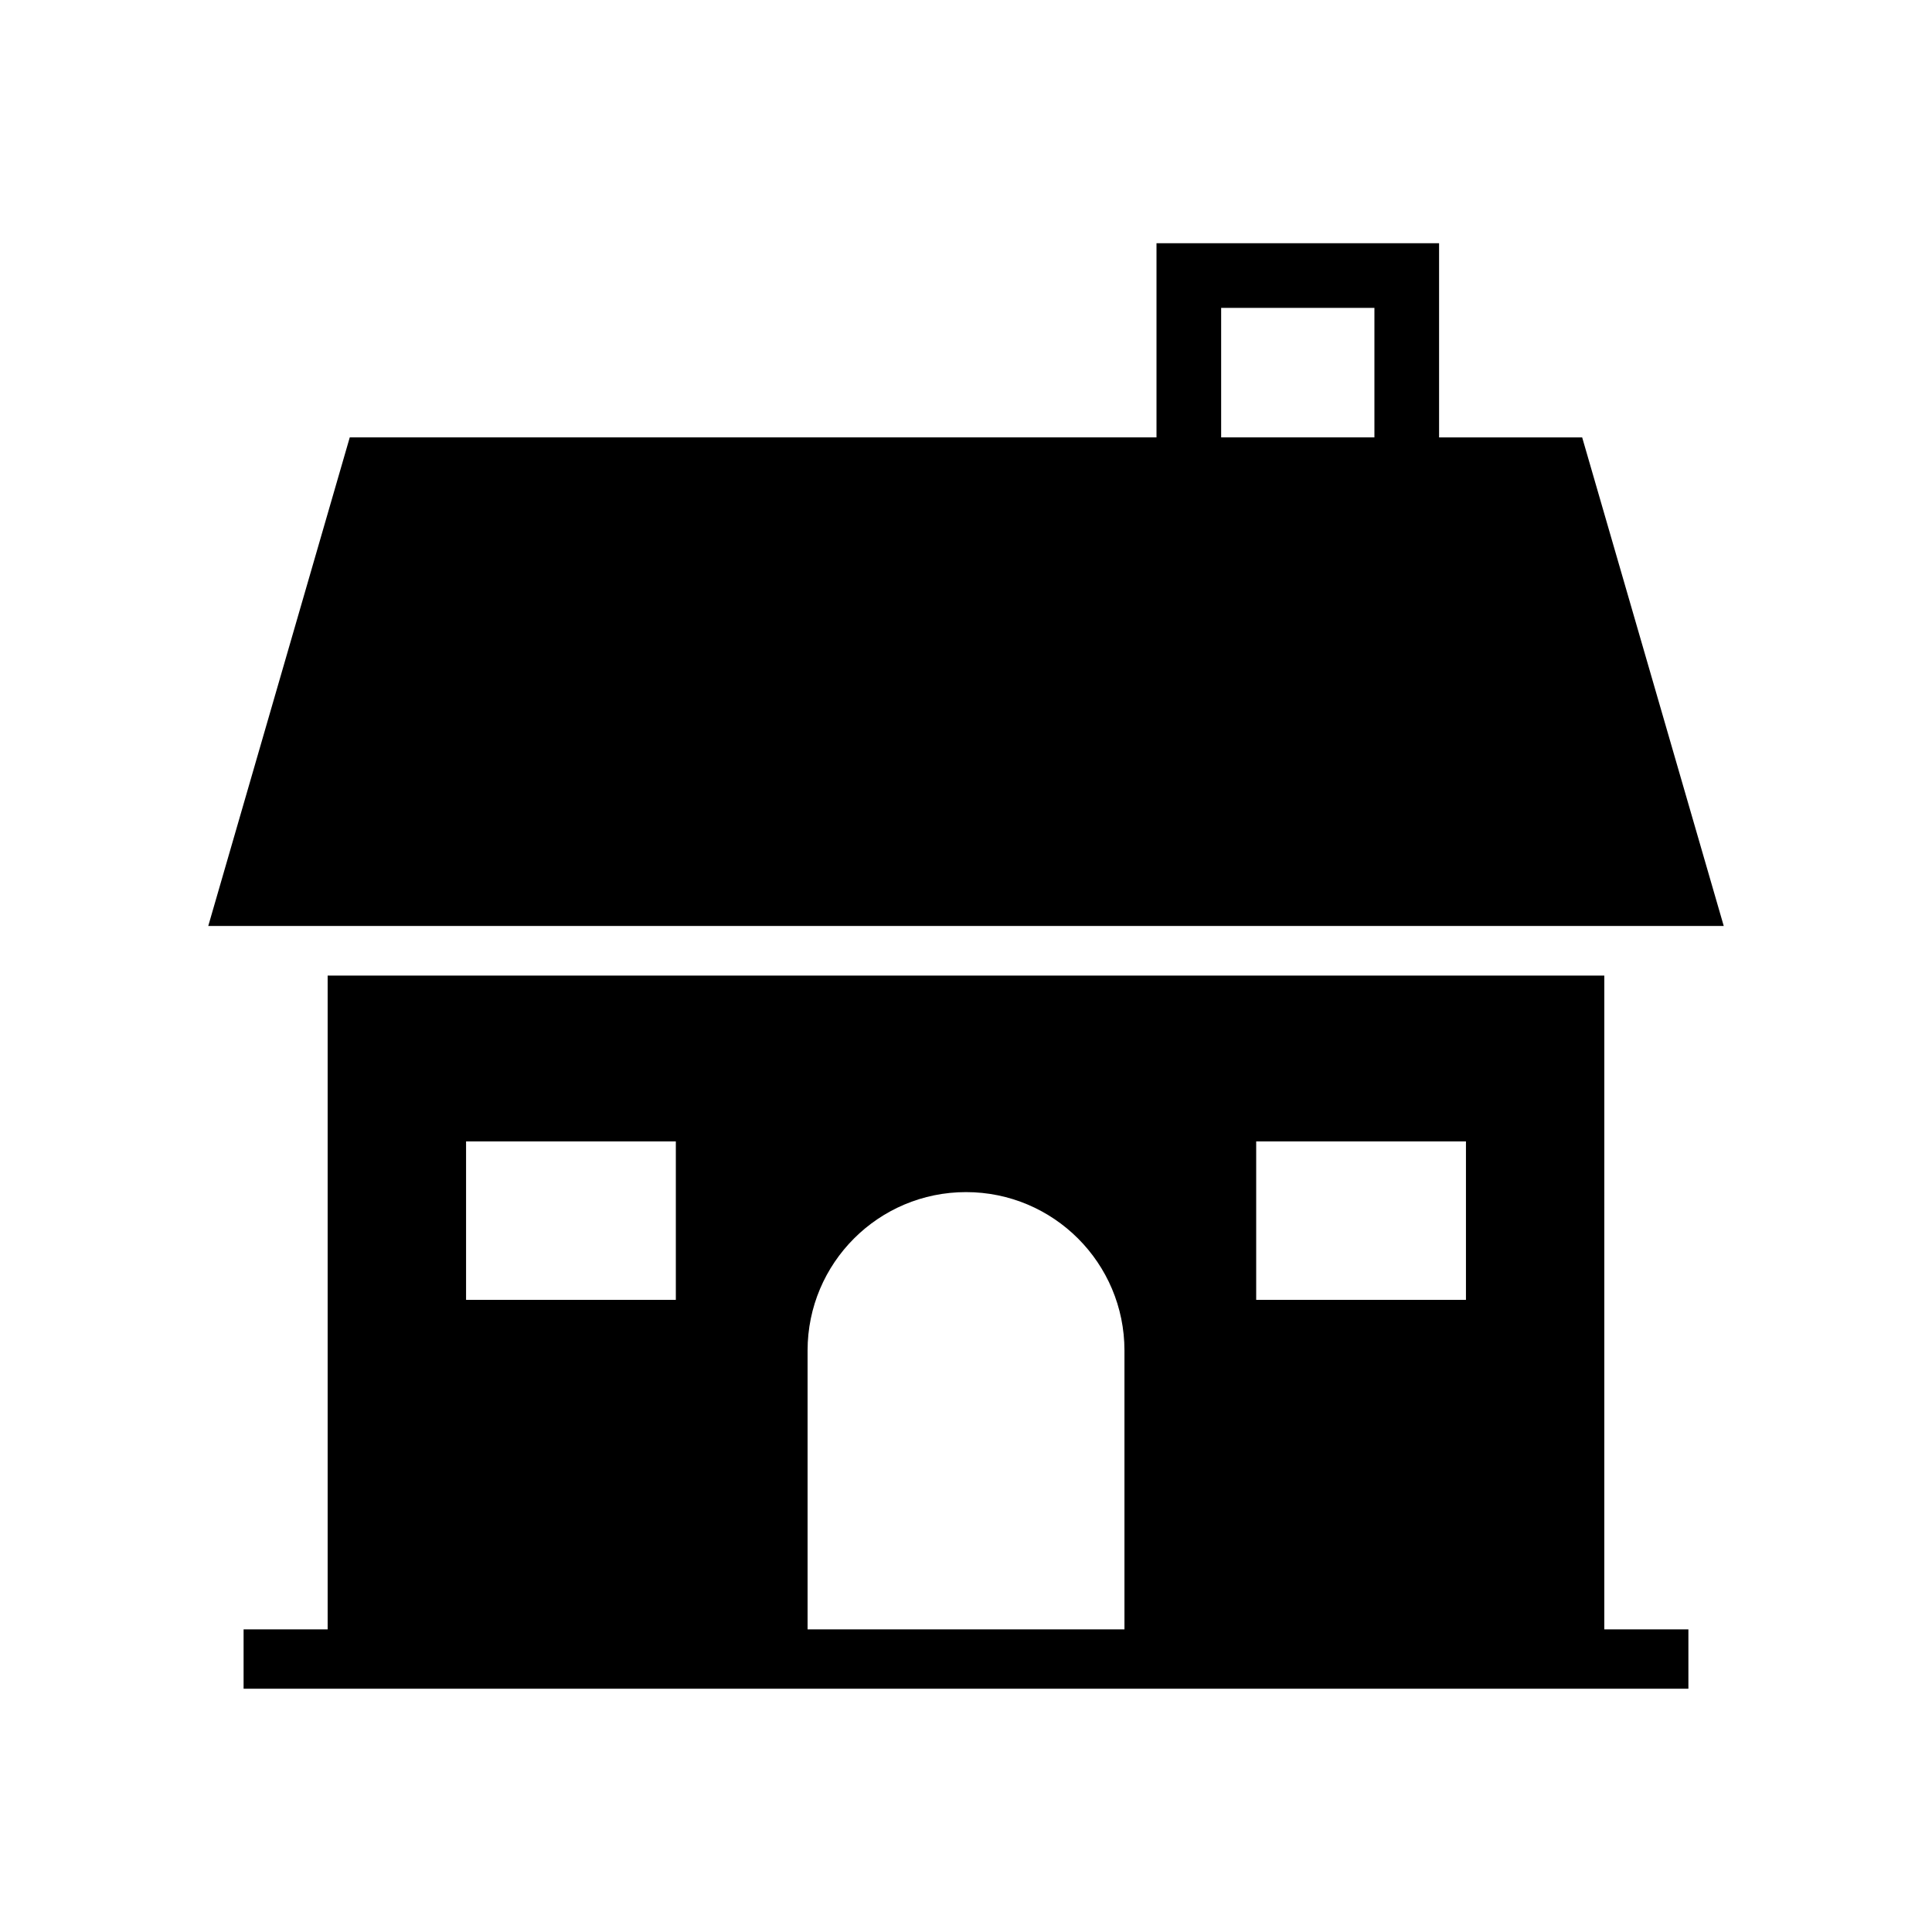
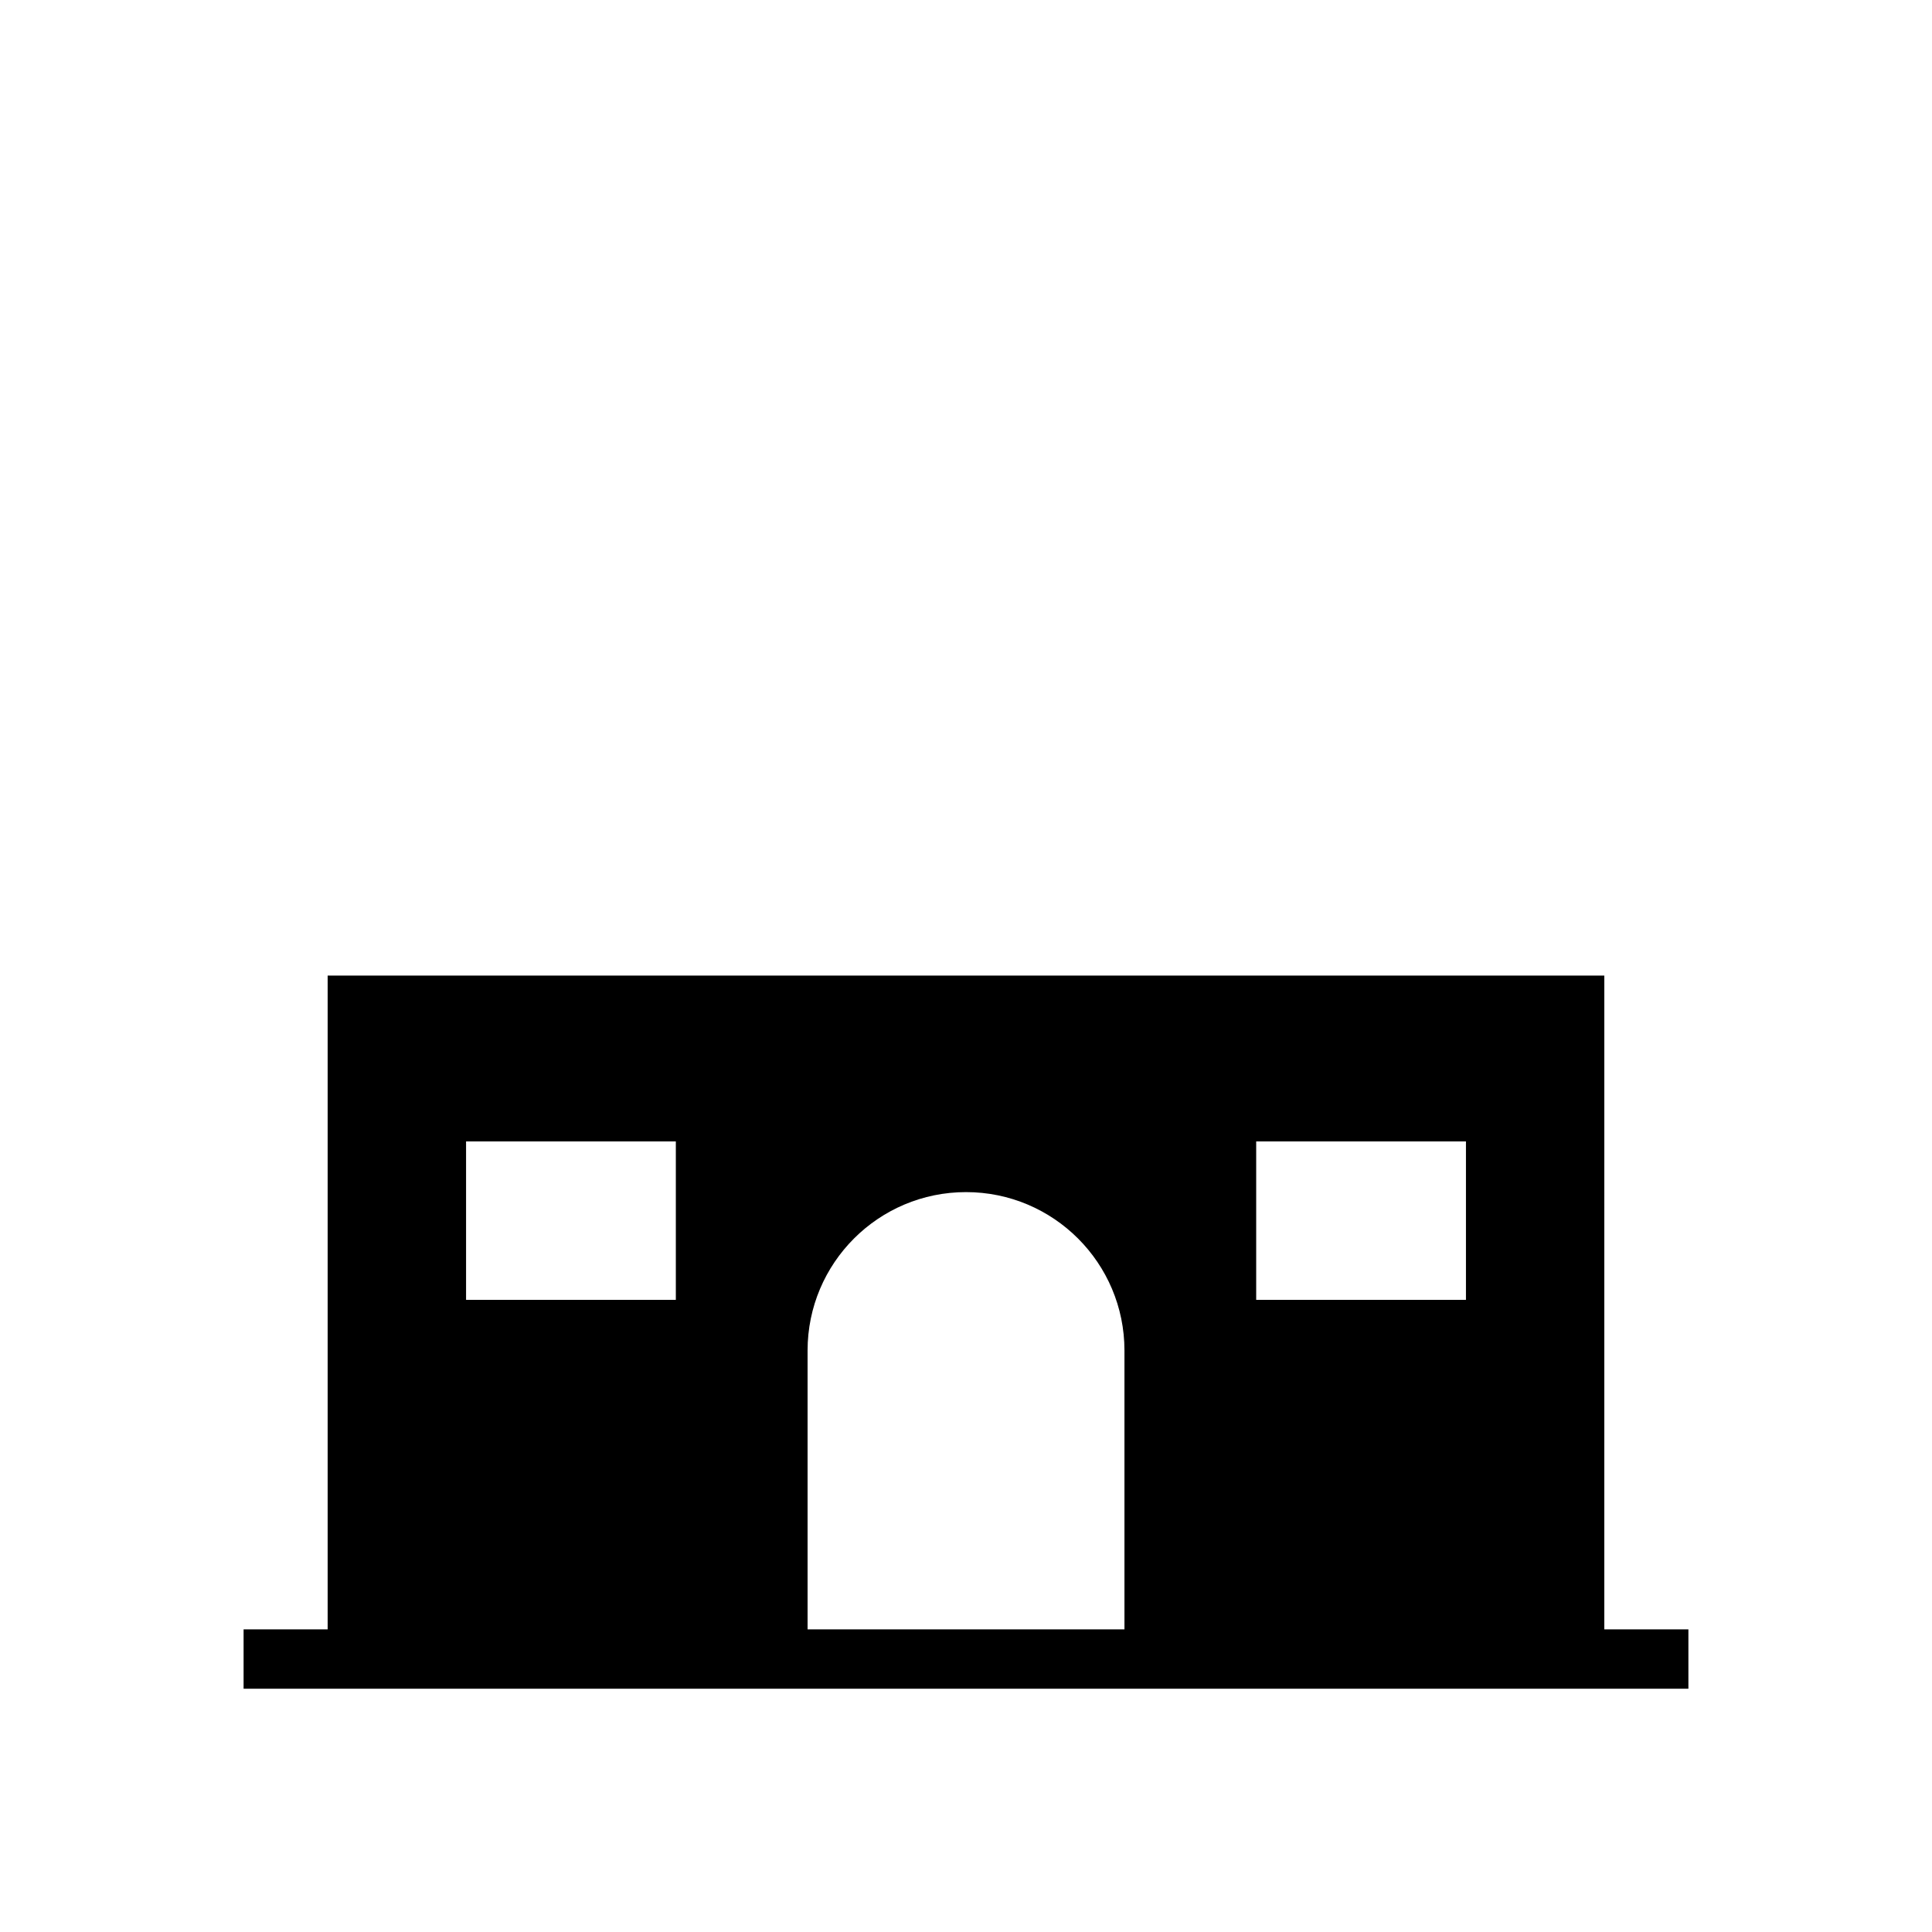
<svg xmlns="http://www.w3.org/2000/svg" fill="#000000" width="800px" height="800px" version="1.1" viewBox="144 144 512 512">
  <g>
-     <path d="m563.29 259.91h-37.918v-51.449h-74.887v51.438h-213.79l-37.504 129.49h401.62zm-95.672-34.32h40.617v34.309h-40.617z" />
    <path d="m569.16 402.54h-338.33v173.26l-22.277-0.004v15.738h382.89v-15.738h-22.289zm-92.258 43.949h55.59v41.988h-55.59zm-209.39 0h55.59v41.988h-55.59zm90.504 129.31v-73.891c0-23.184 18.801-41.988 41.988-41.988 23.184 0 41.988 18.801 41.988 41.988v73.891z" />
  </g>
</svg>